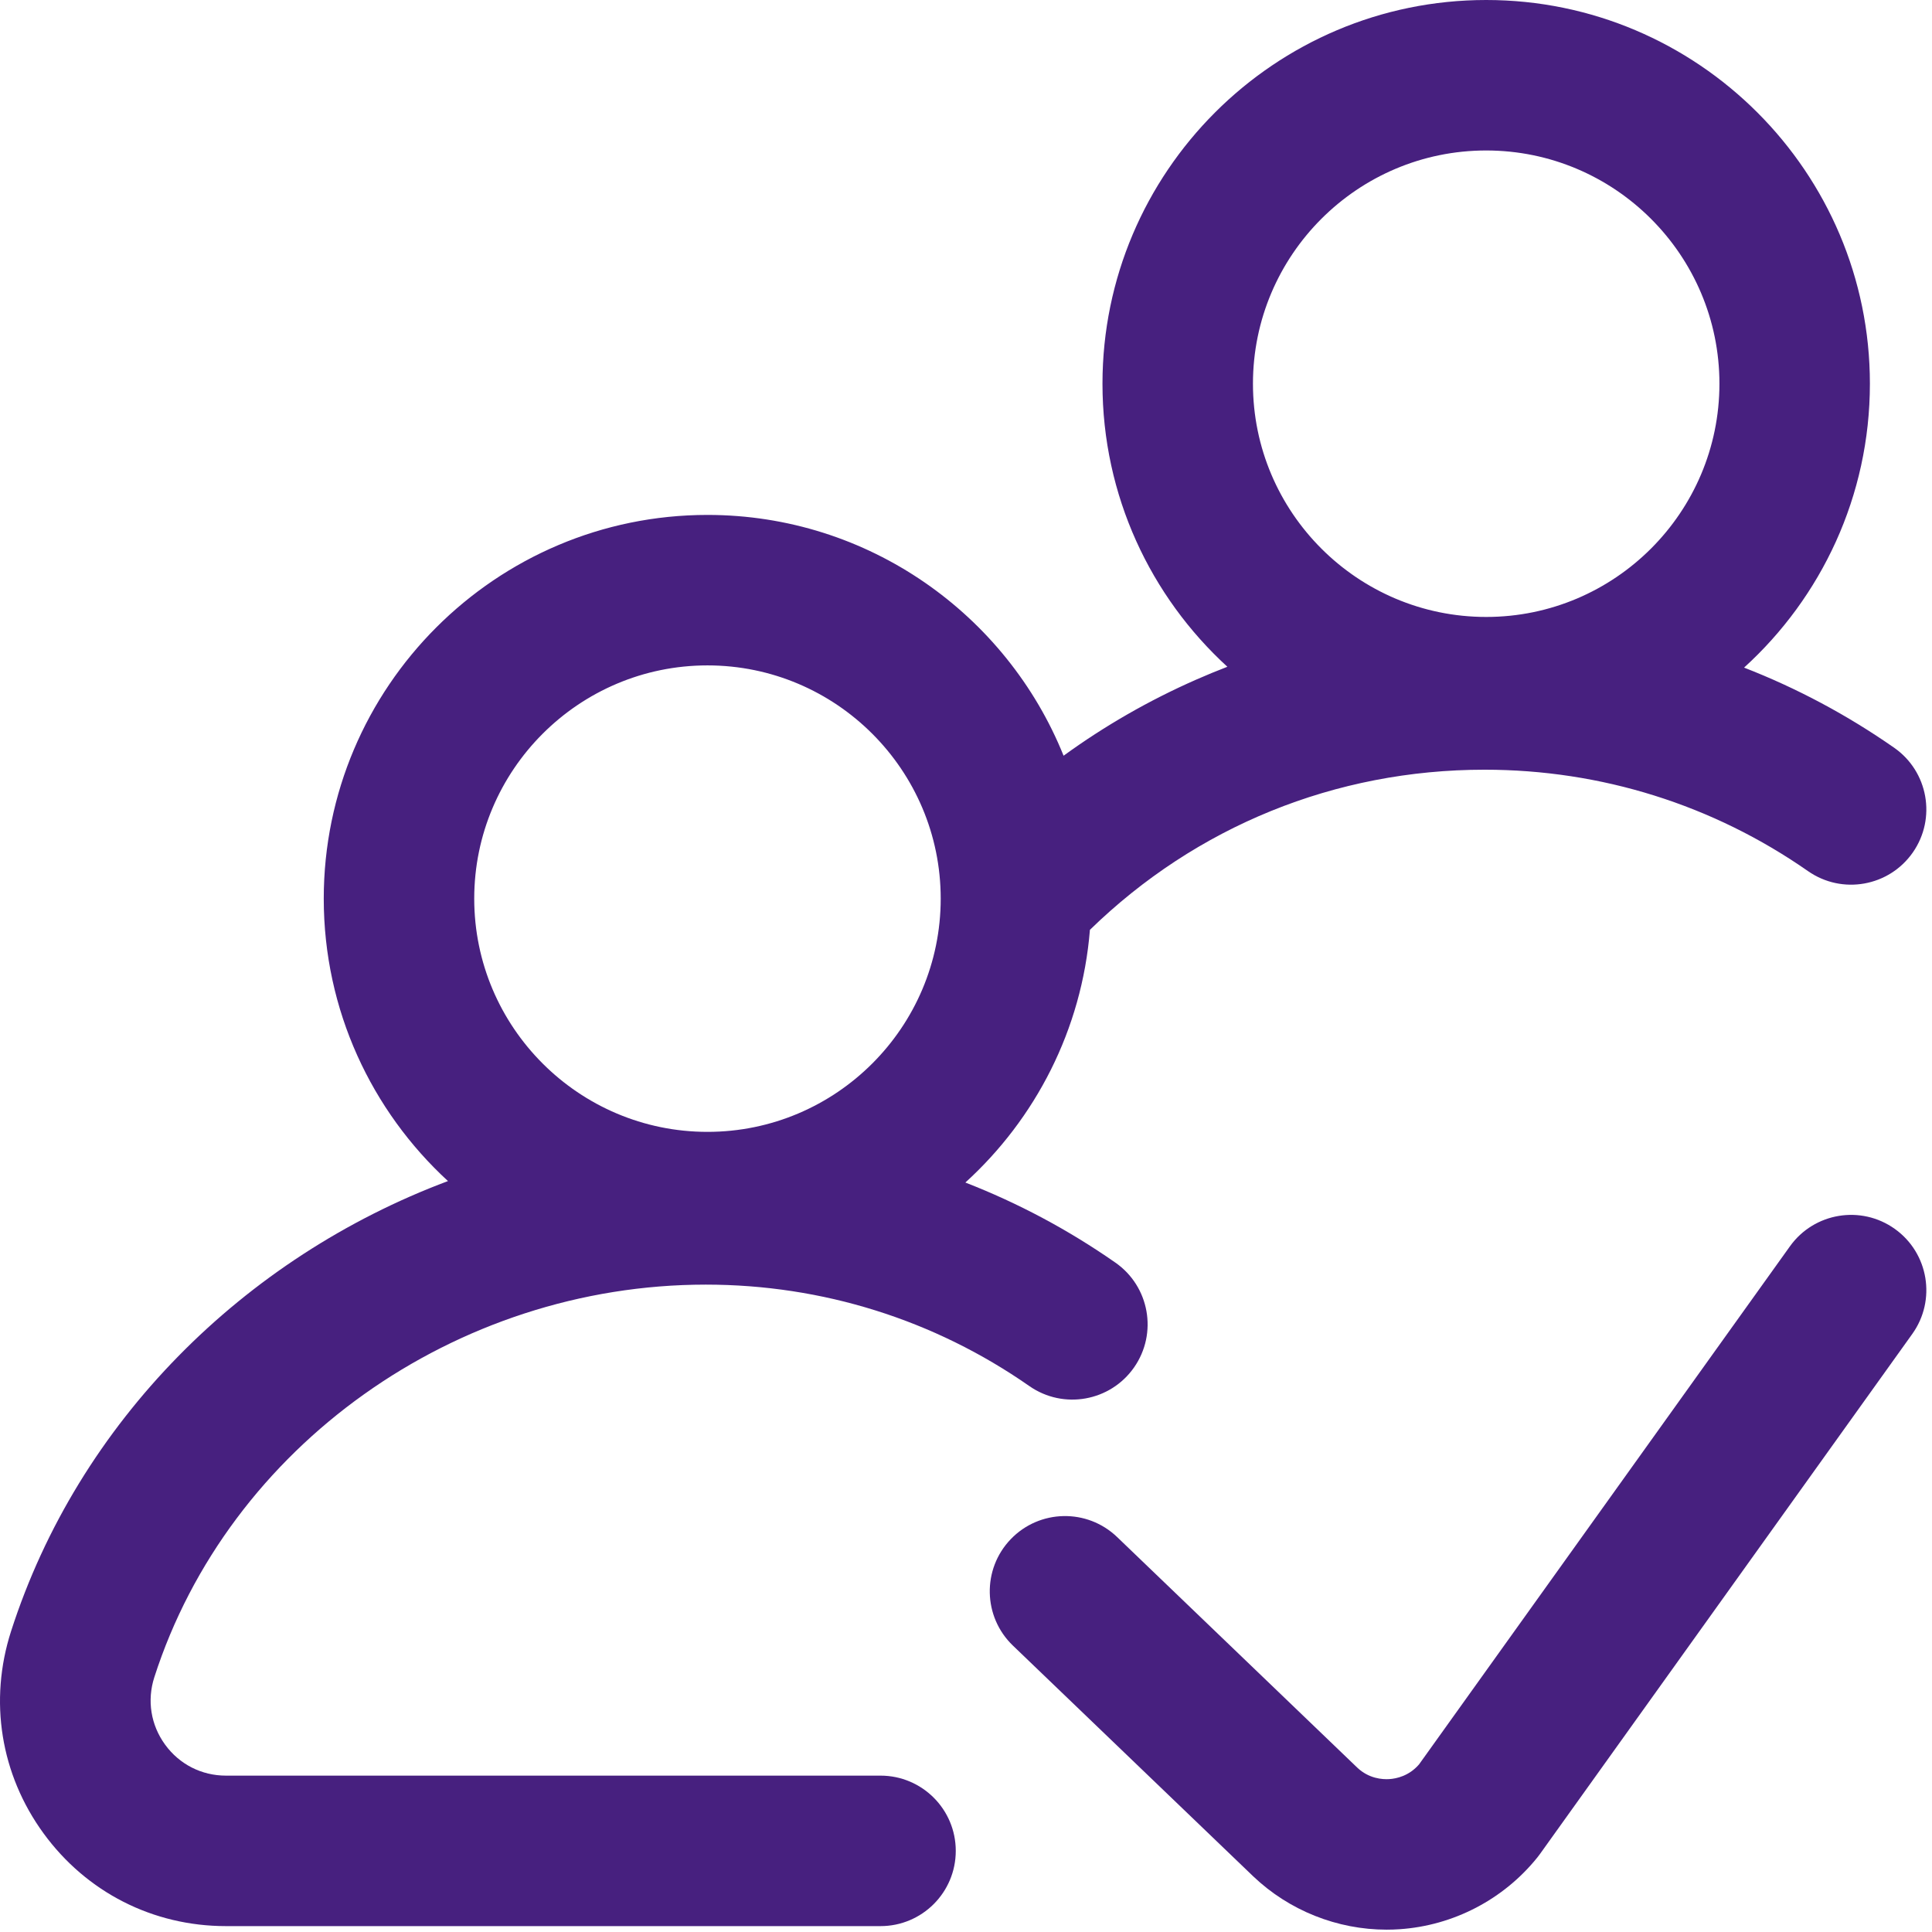
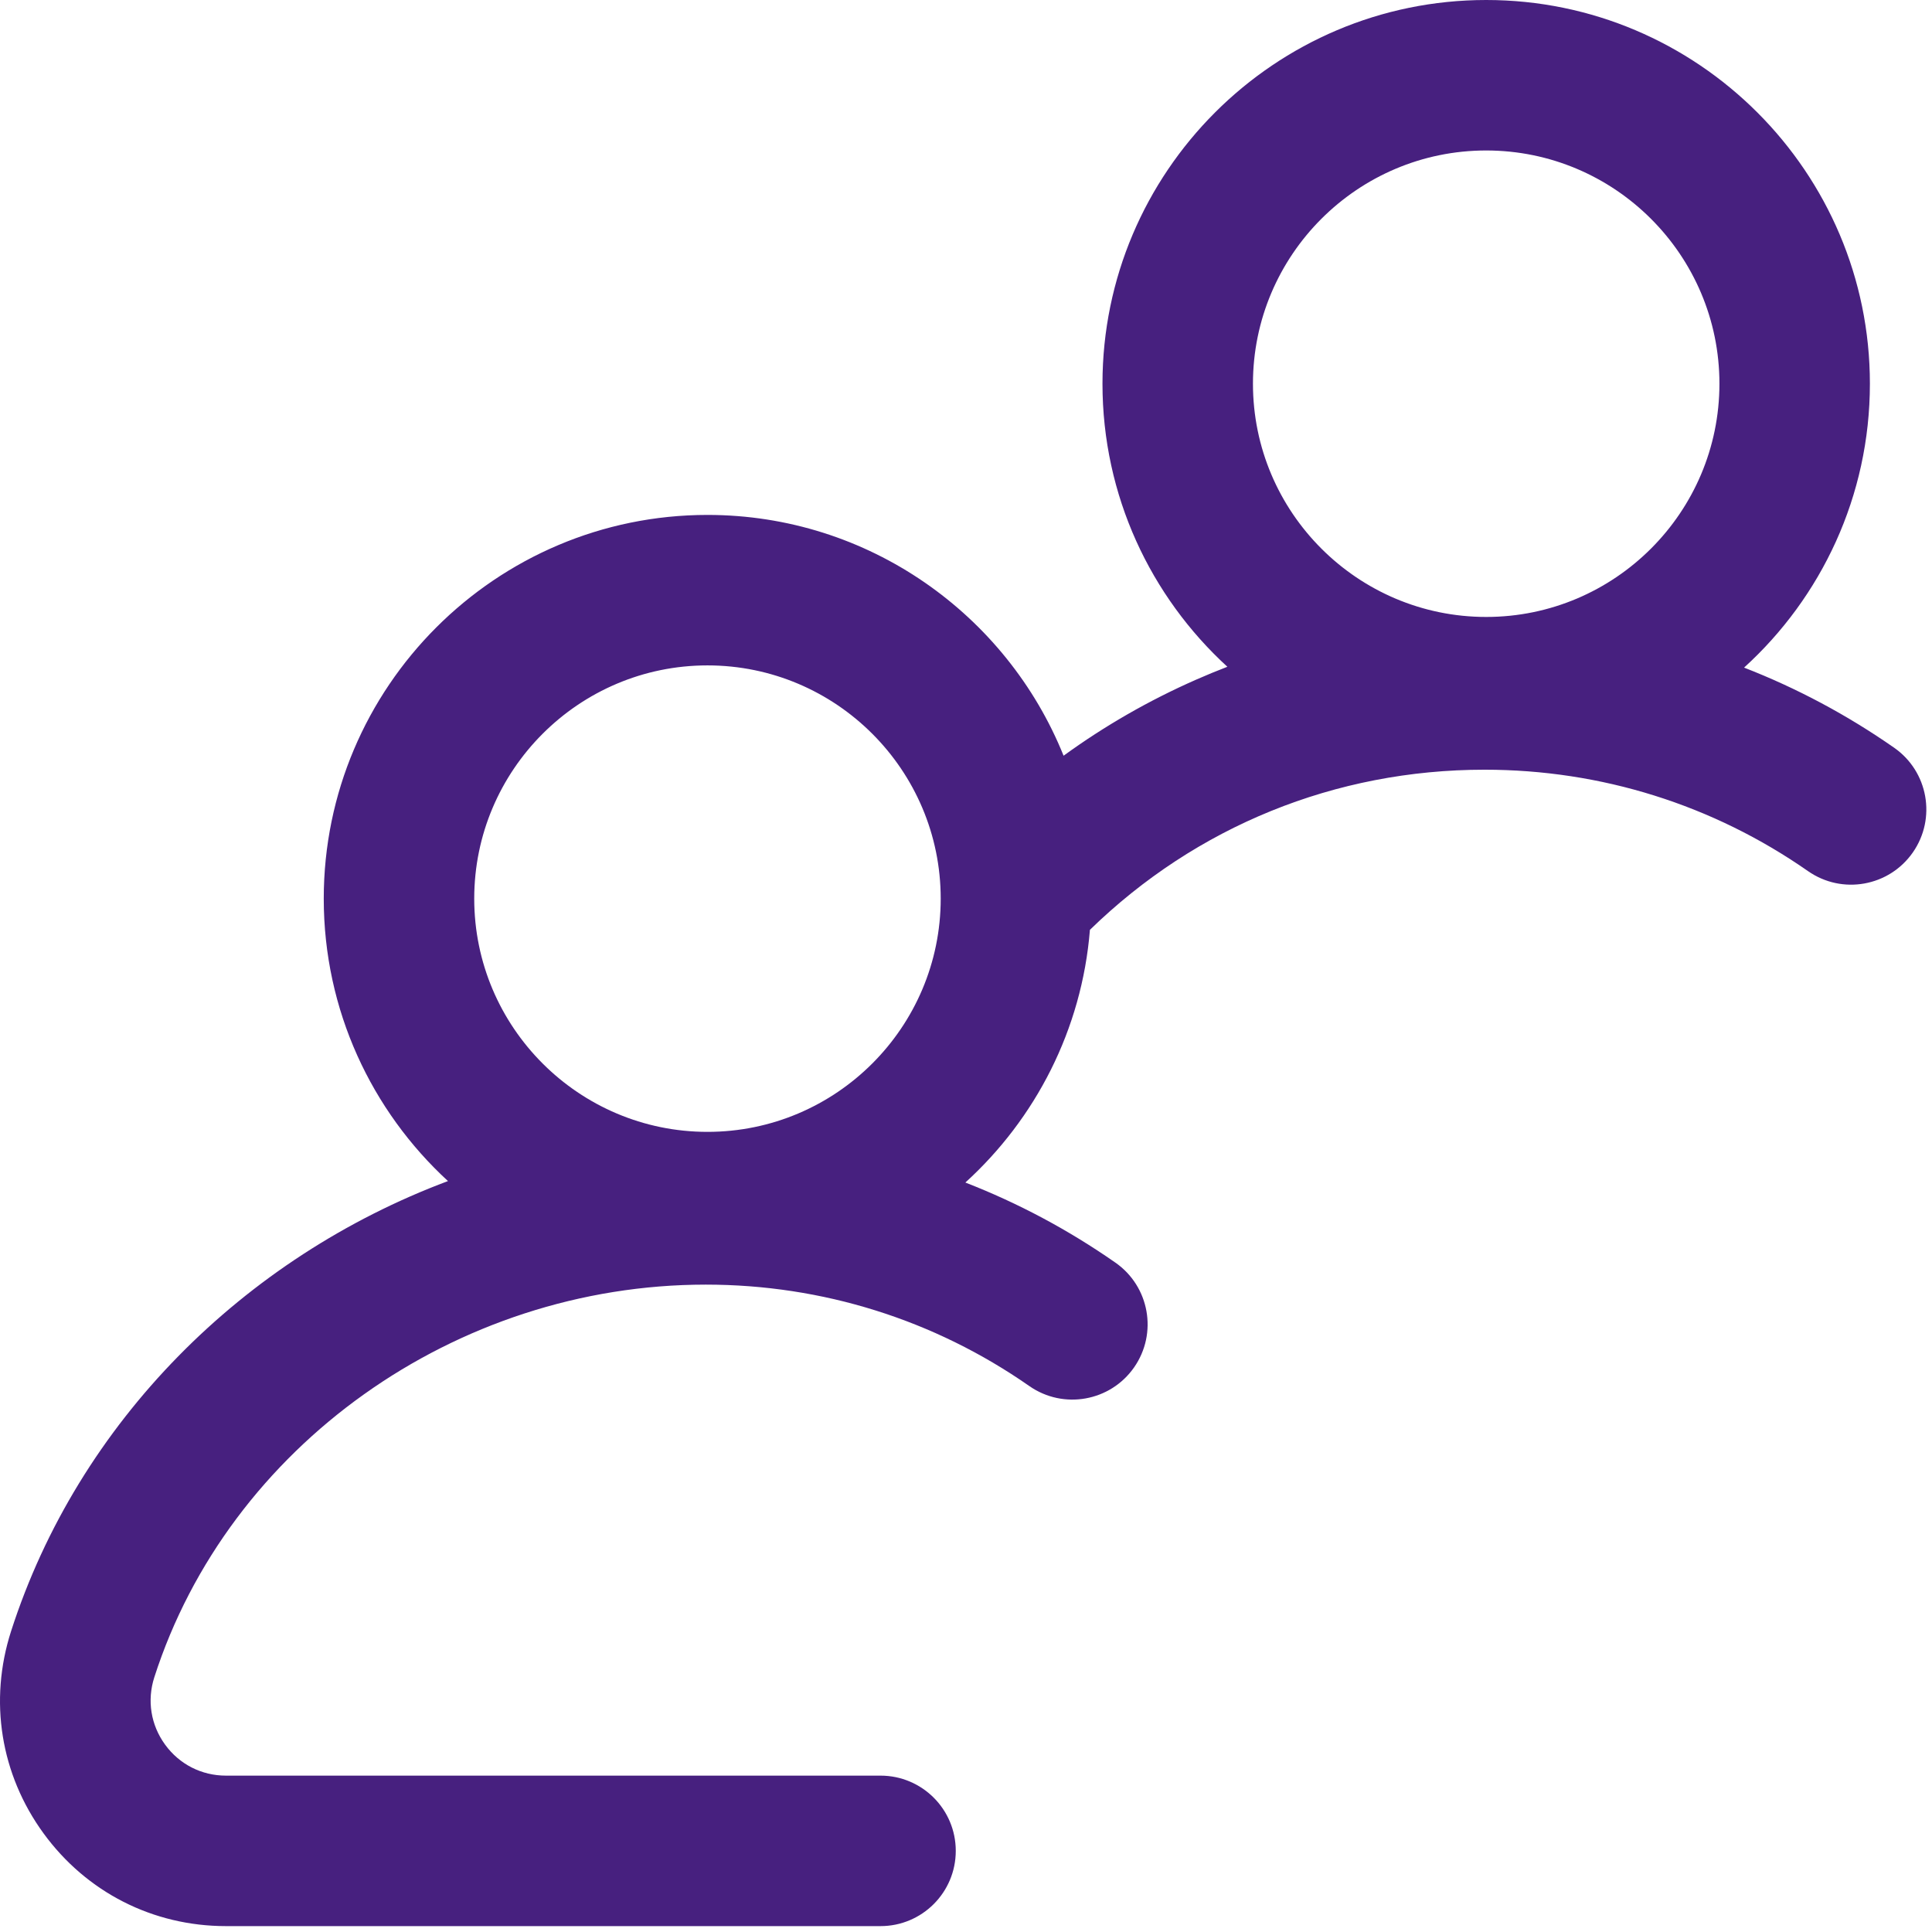
<svg xmlns="http://www.w3.org/2000/svg" width="300" height="300" viewBox="0 0 300 300" fill="none">
  <path d="M136.727 275.719H35.085C31.308 275.719 27.867 273.968 25.642 270.916C23.417 267.862 22.804 264.048 23.96 260.45C35.508 224.549 70.725 199.475 109.6 199.475C127.689 199.475 145.06 204.922 159.835 215.227C165.127 218.918 172.408 217.62 176.101 212.328C179.792 207.036 178.494 199.754 173.202 196.062C165.888 190.961 158.074 186.799 149.9 183.622C160.775 173.734 167.99 159.888 169.243 144.384C185.733 128.321 207.348 119.519 230.519 119.519C248.608 119.519 265.978 124.966 280.754 135.271C286.046 138.962 293.328 137.664 297.02 132.372C300.71 127.08 299.413 119.798 294.121 116.107C286.807 111.005 278.993 106.844 270.819 103.666C282.815 92.759 290.357 77.035 290.357 59.583C290.358 26.729 263.629 0 230.775 0C197.92 0 171.192 26.729 171.192 59.584C171.192 76.965 178.673 92.633 190.585 103.535C188.956 104.163 187.337 104.83 185.731 105.537C178.42 108.754 171.545 112.703 165.153 117.348C156.335 95.452 134.87 79.957 109.855 79.957C77.001 79.957 50.272 106.686 50.272 139.54C50.272 156.871 57.71 172.498 69.561 183.396C37.872 195.271 12.178 220.774 1.718 253.298C-1.751 264.084 0.086 275.522 6.76 284.679C13.433 293.835 23.756 299.086 35.086 299.086H136.728C143.18 299.086 148.411 293.855 148.411 287.403C148.411 280.951 143.179 275.719 136.727 275.719ZM230.775 23.366C250.745 23.366 266.993 39.613 266.993 59.583C266.993 79.553 250.745 95.8 230.775 95.8C210.805 95.8 194.558 79.553 194.558 59.583C194.558 39.613 210.805 23.366 230.775 23.366ZM109.856 103.322C129.826 103.322 146.073 119.569 146.073 139.539C146.073 159.509 129.826 175.756 109.856 175.756C89.886 175.756 73.638 159.509 73.638 139.539C73.638 119.569 89.886 103.322 109.856 103.322Z" fill="#47207F" />
-   <path d="M294.238 190.832C288.992 187.076 281.693 188.284 277.938 193.531L220.352 273.969C218.779 275.792 216.808 276.186 215.753 276.256C214.666 276.33 212.555 276.189 210.746 274.467L173.465 238.67C168.81 234.2 161.414 234.352 156.947 239.005C152.477 243.659 152.628 251.055 157.281 255.524L194.599 291.356C200.188 296.676 207.649 299.637 215.325 299.637C215.984 299.637 216.646 299.615 217.307 299.57C225.669 299.013 233.475 294.947 238.726 288.415C238.862 288.246 238.992 288.073 239.119 287.897L296.939 207.132C300.693 201.886 299.485 194.588 294.238 190.832Z" fill="#47207F" />
</svg>